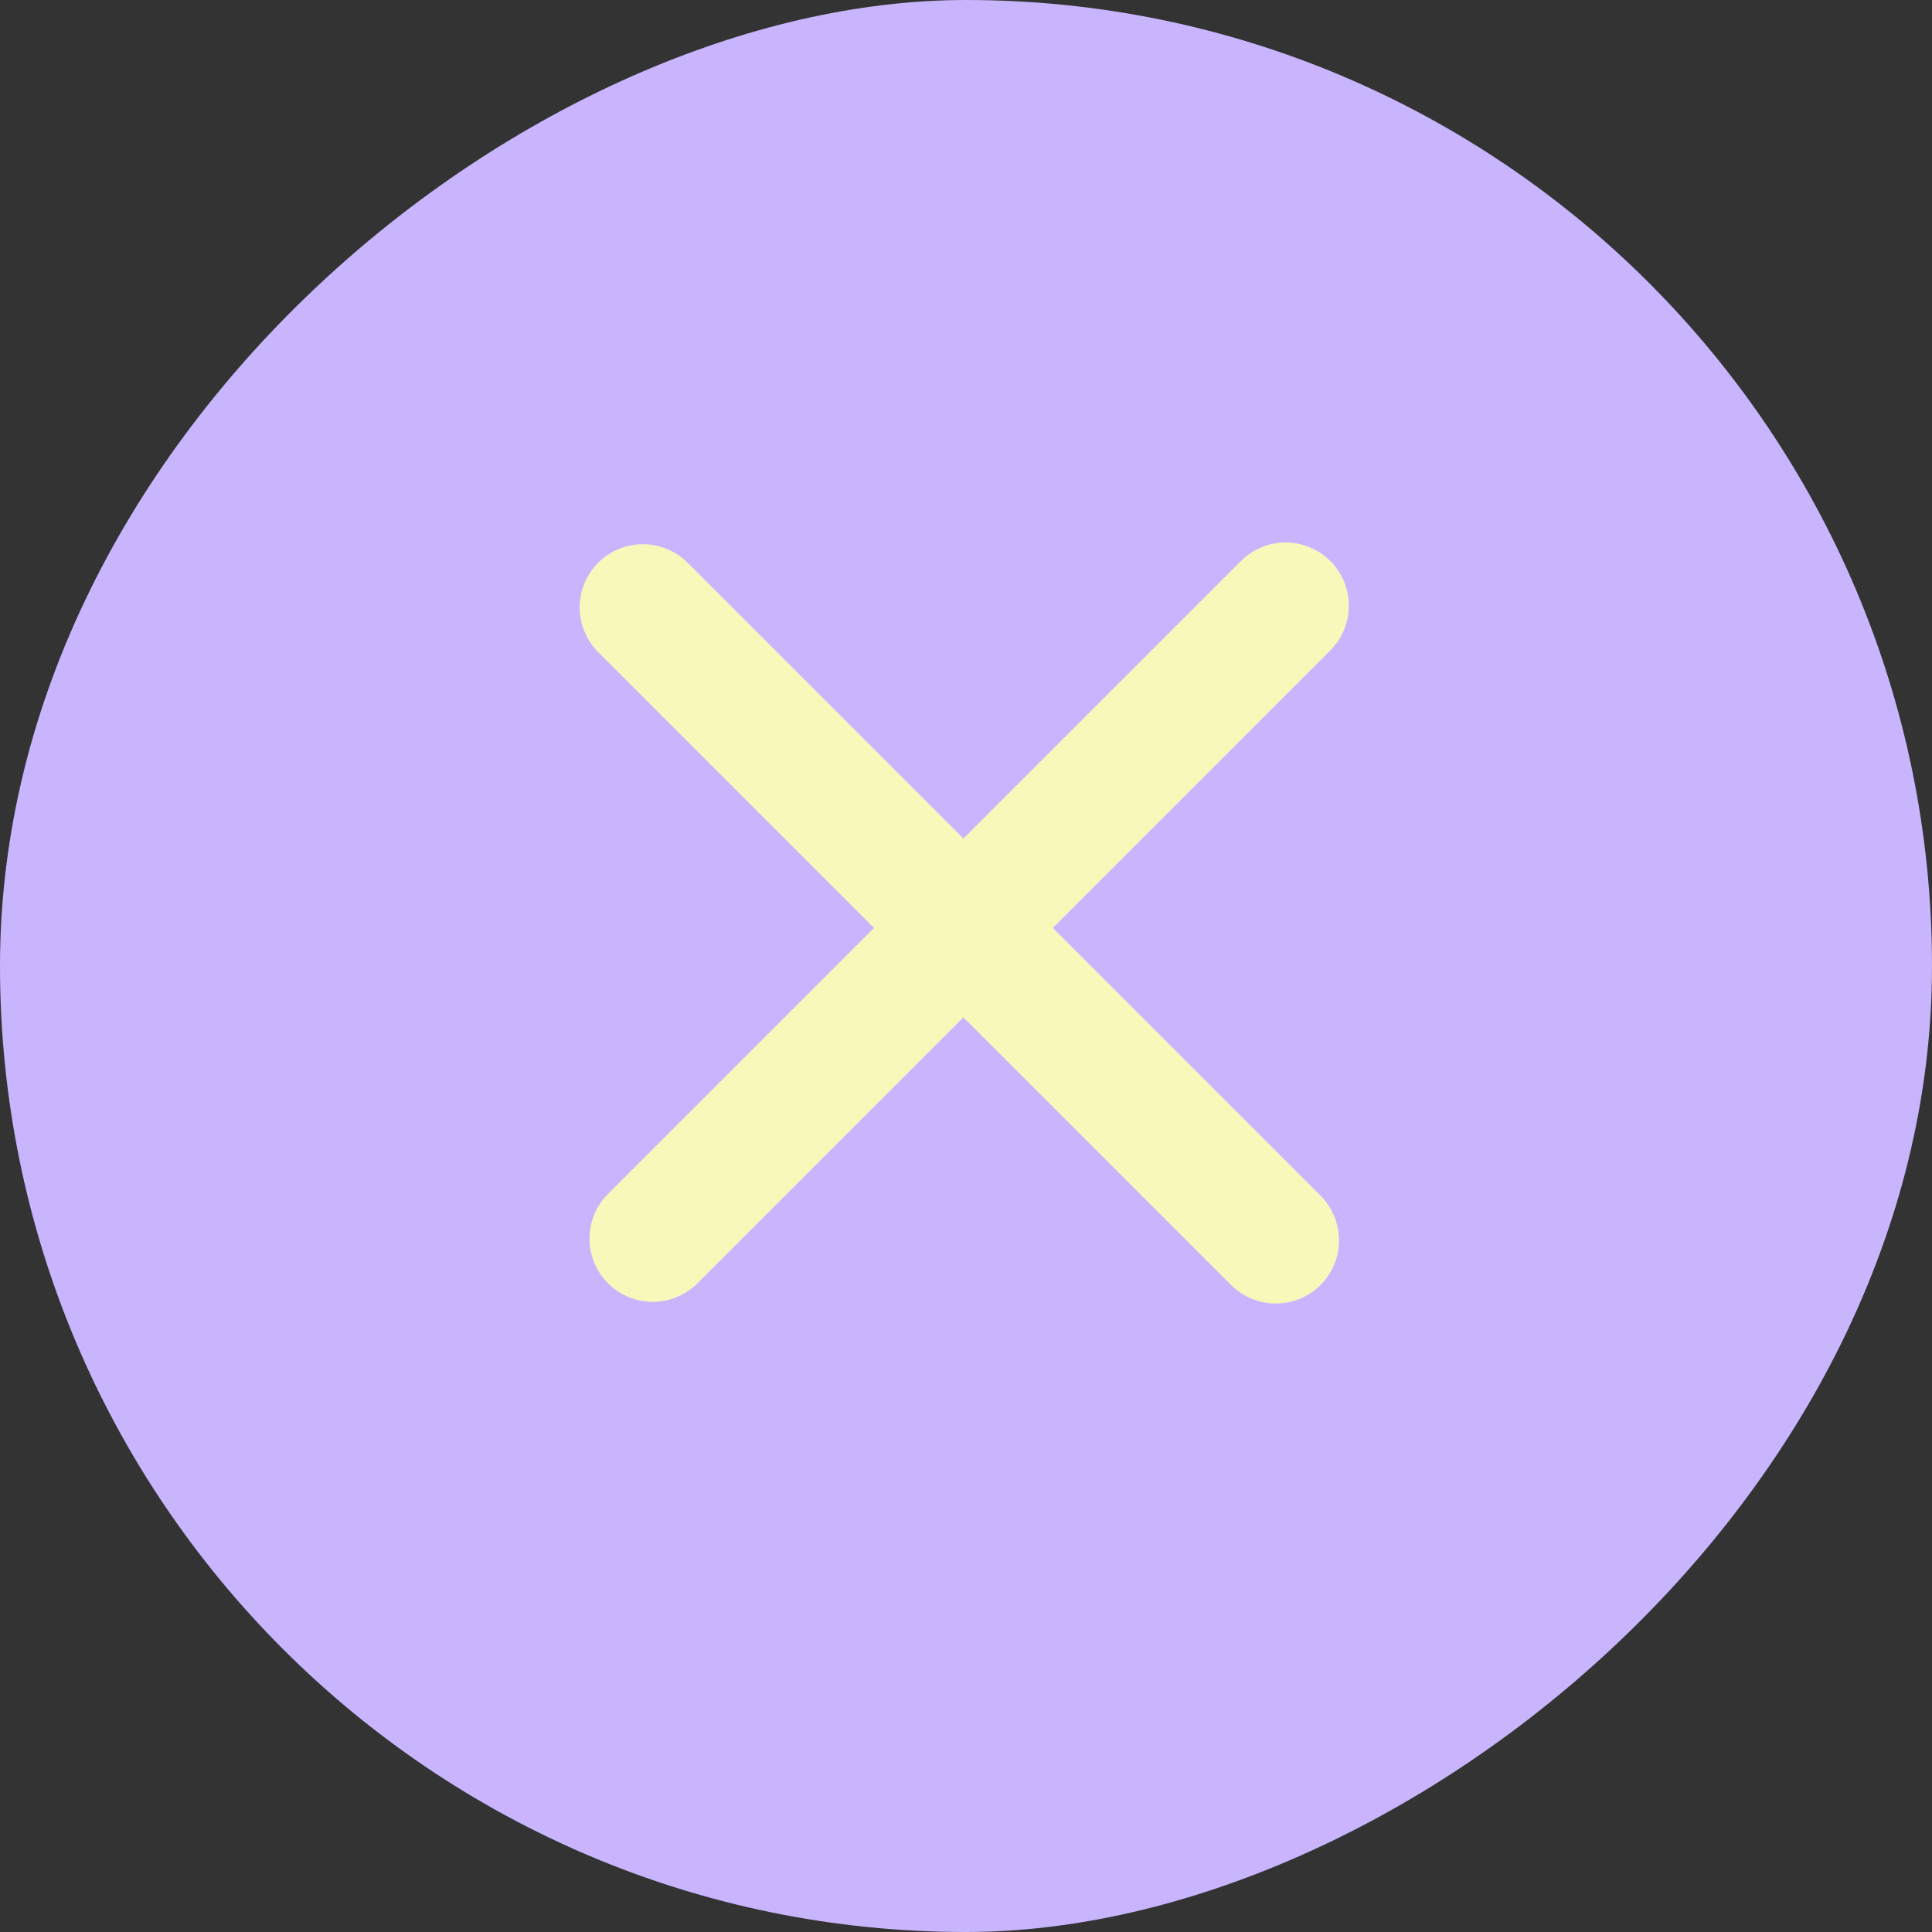
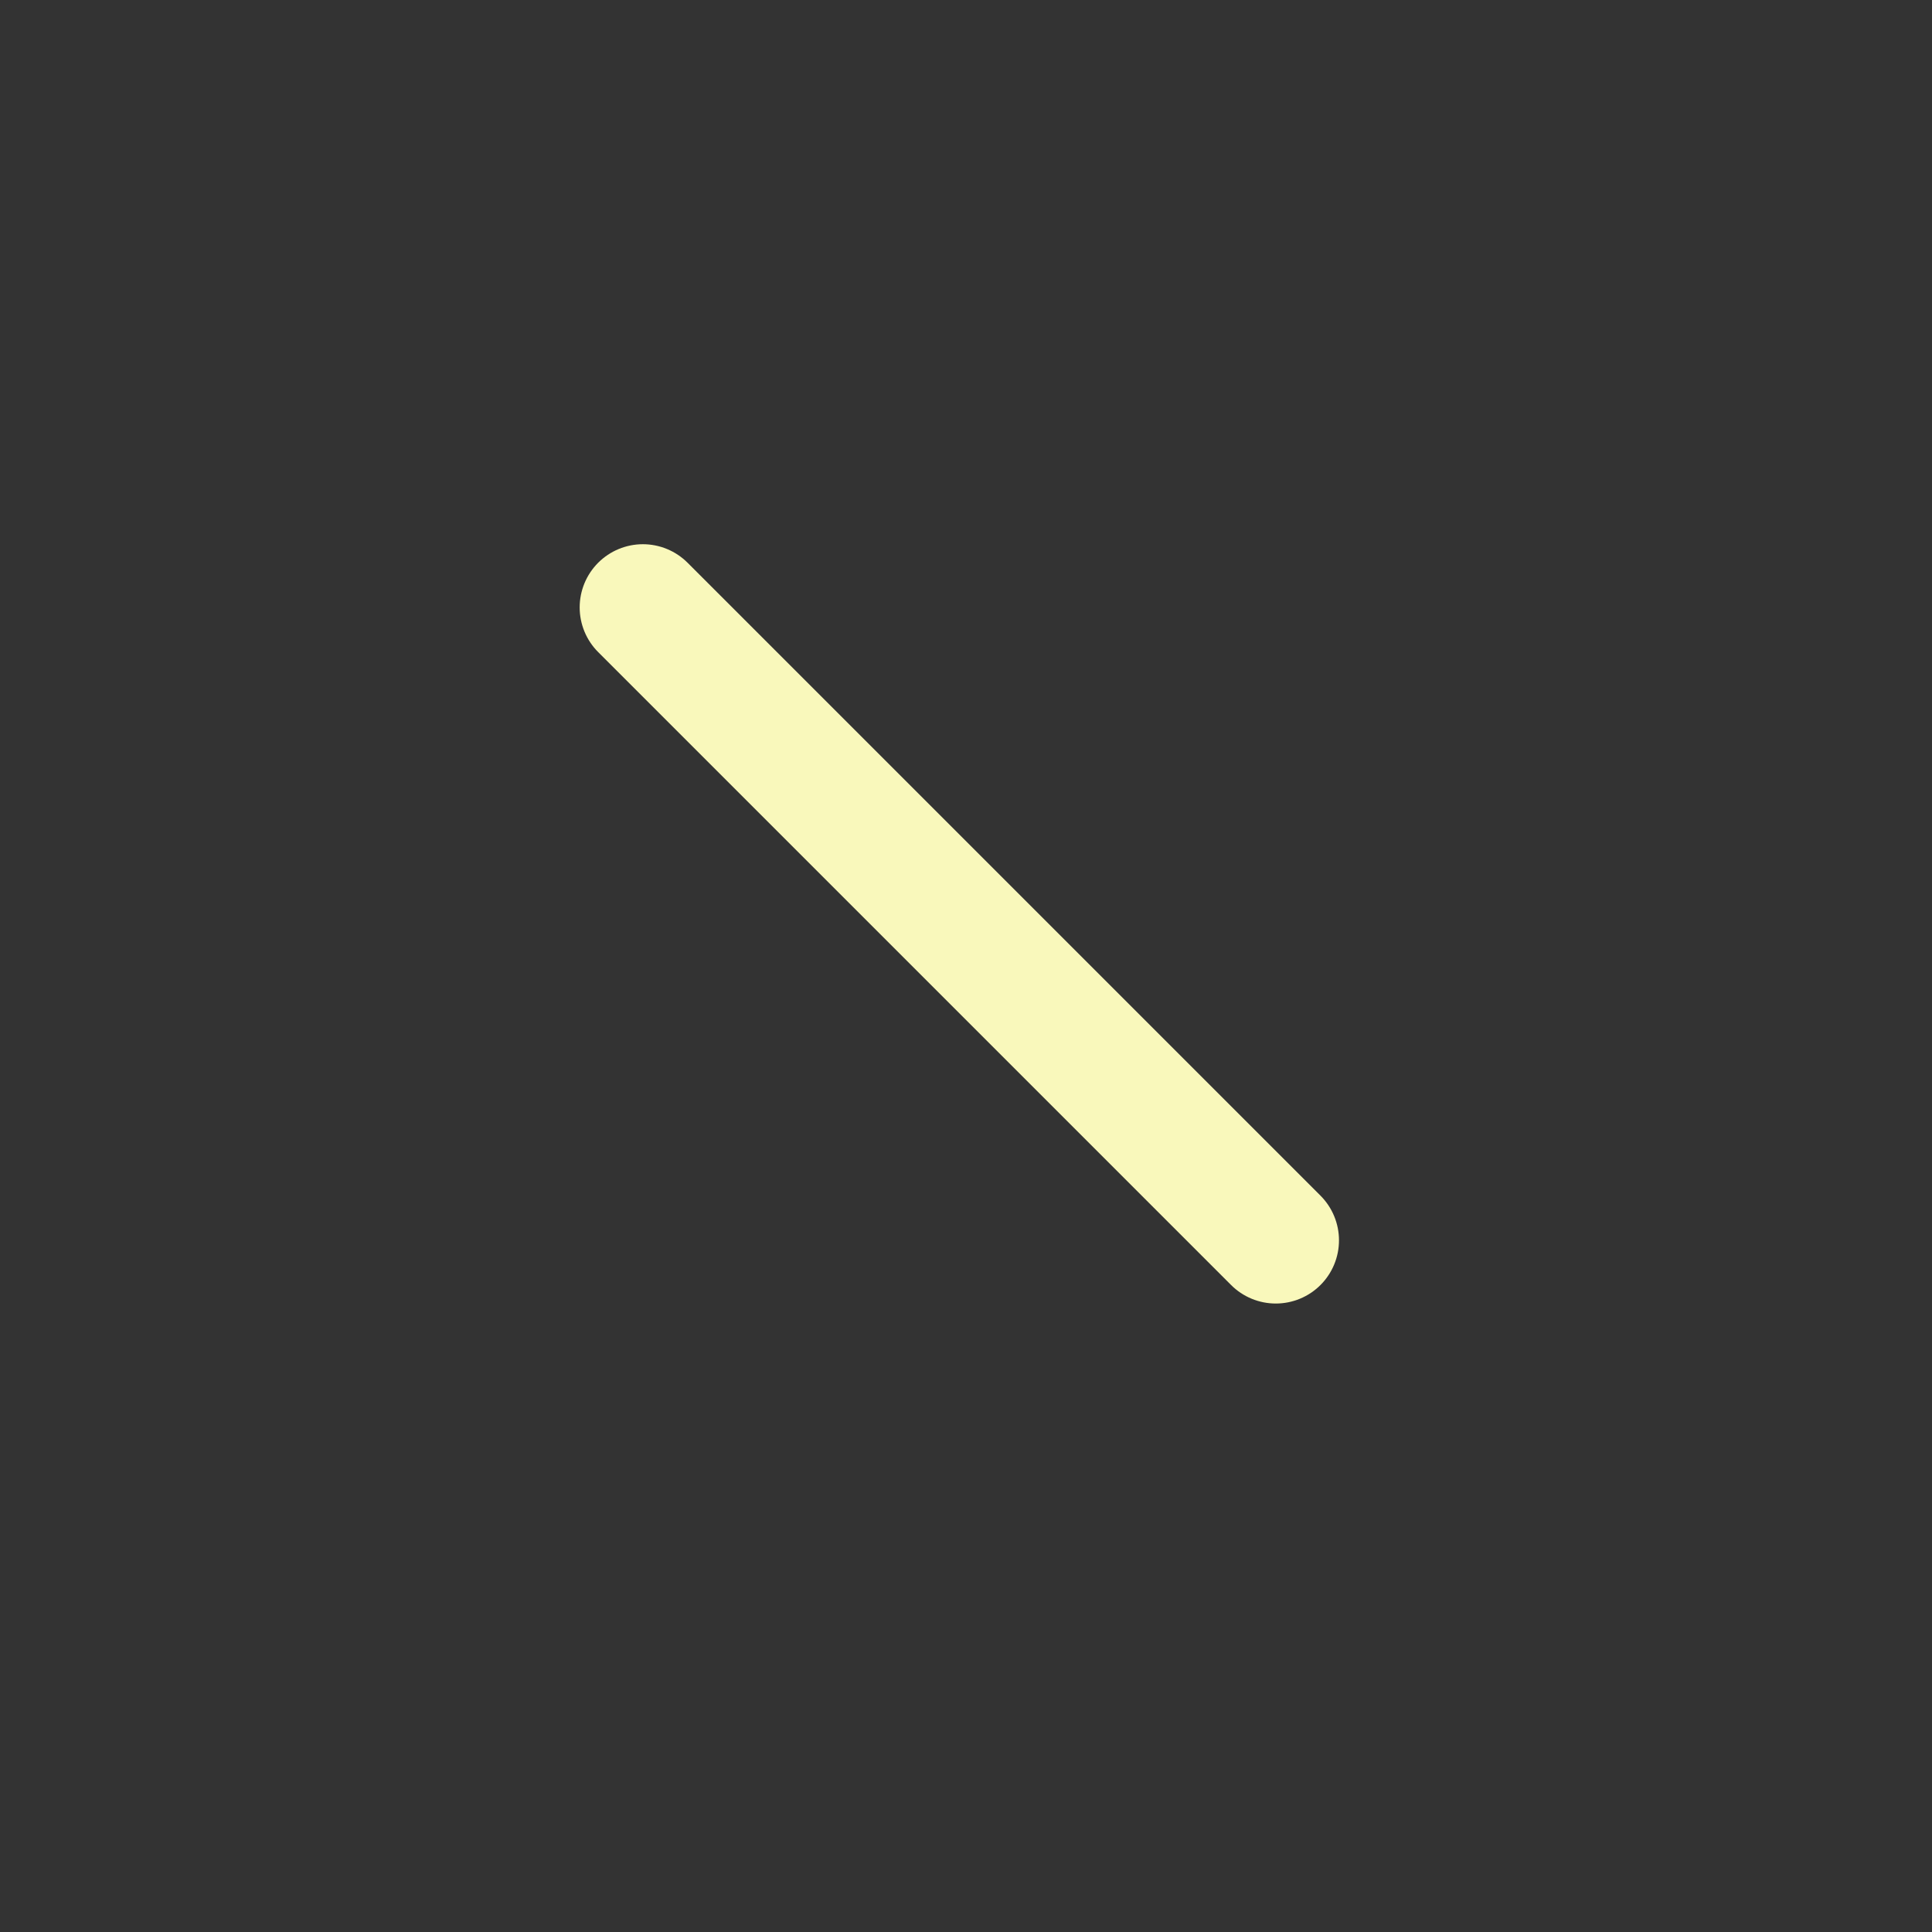
<svg xmlns="http://www.w3.org/2000/svg" width="370" height="370" viewBox="0 0 370 370" fill="none">
  <rect x="0" y="0" width="370" height="370" fill="#333333" stroke="none" />
-   <rect x="370" width="370" height="370" rx="185" transform="rotate(90 370 0)" fill="#C8B5FE" />
  <line x1="123.117" y1="116.327" x2="244.327" y2="237.537" stroke="#F9F8BB" stroke-width="24.207" stroke-linecap="round" />
-   <line x1="125" y1="237.21" x2="246.21" y2="116" stroke="#F9F8BB" stroke-width="24.207" stroke-linecap="round" />
</svg>